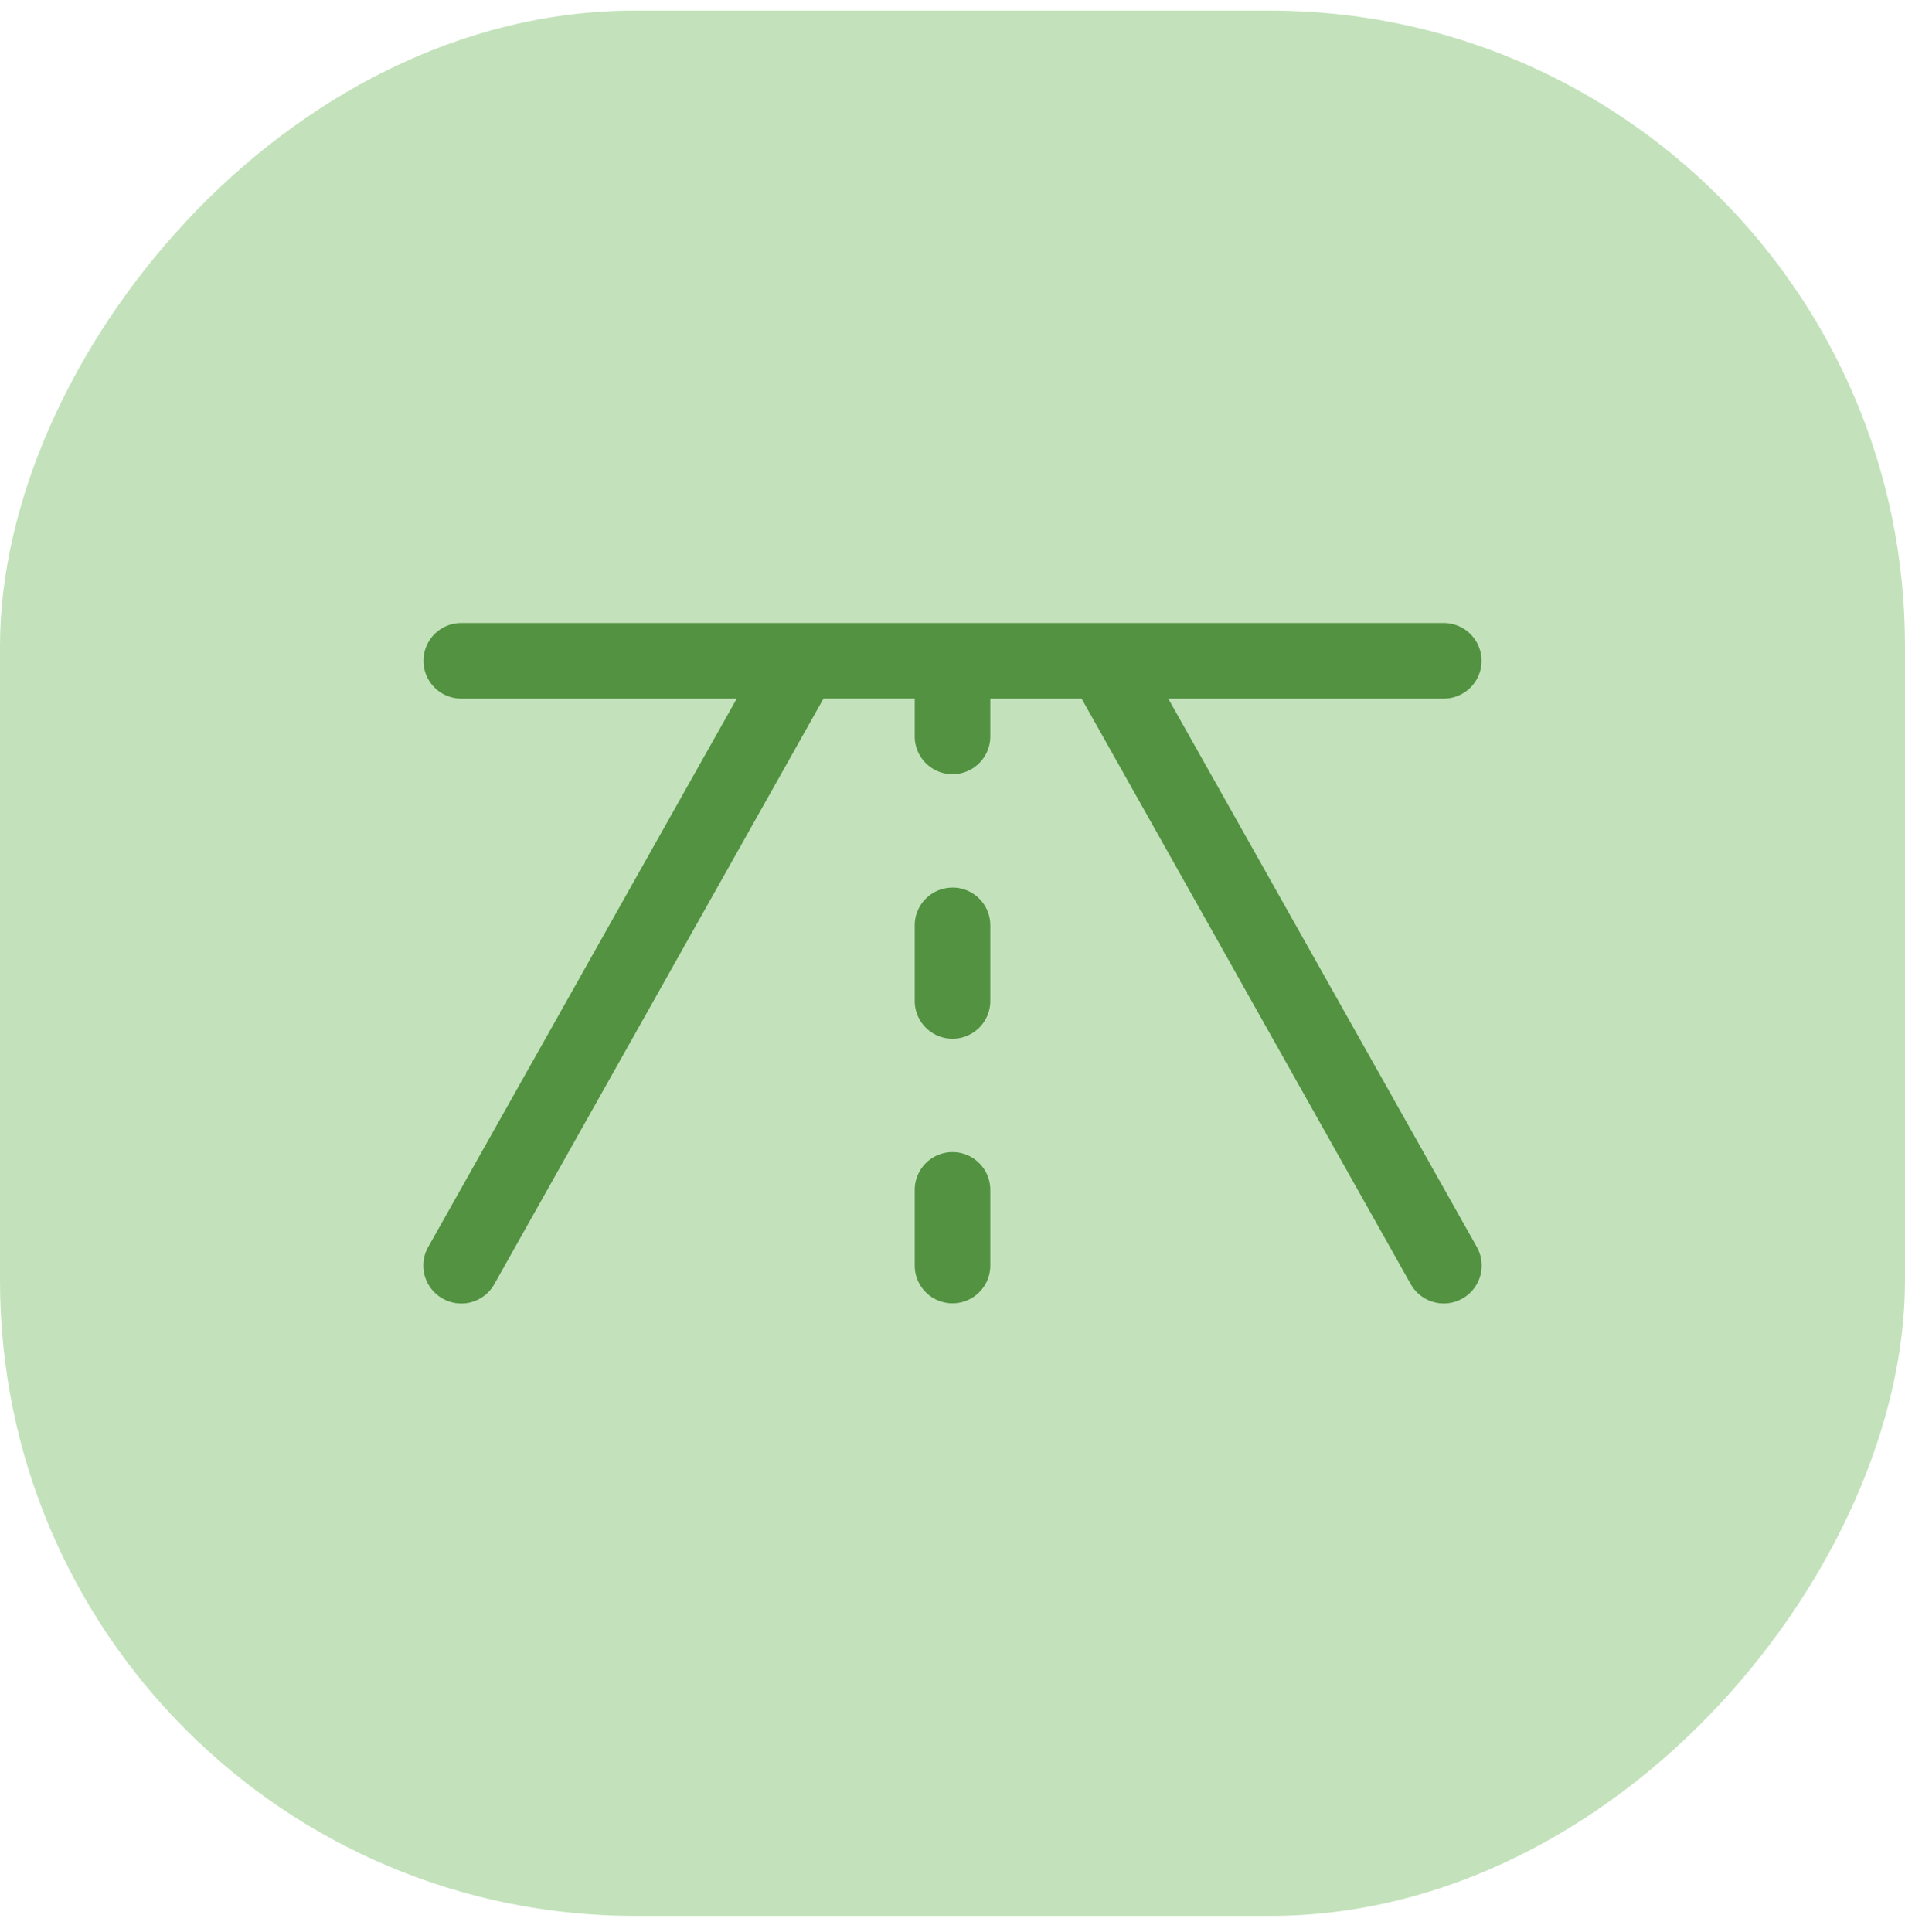
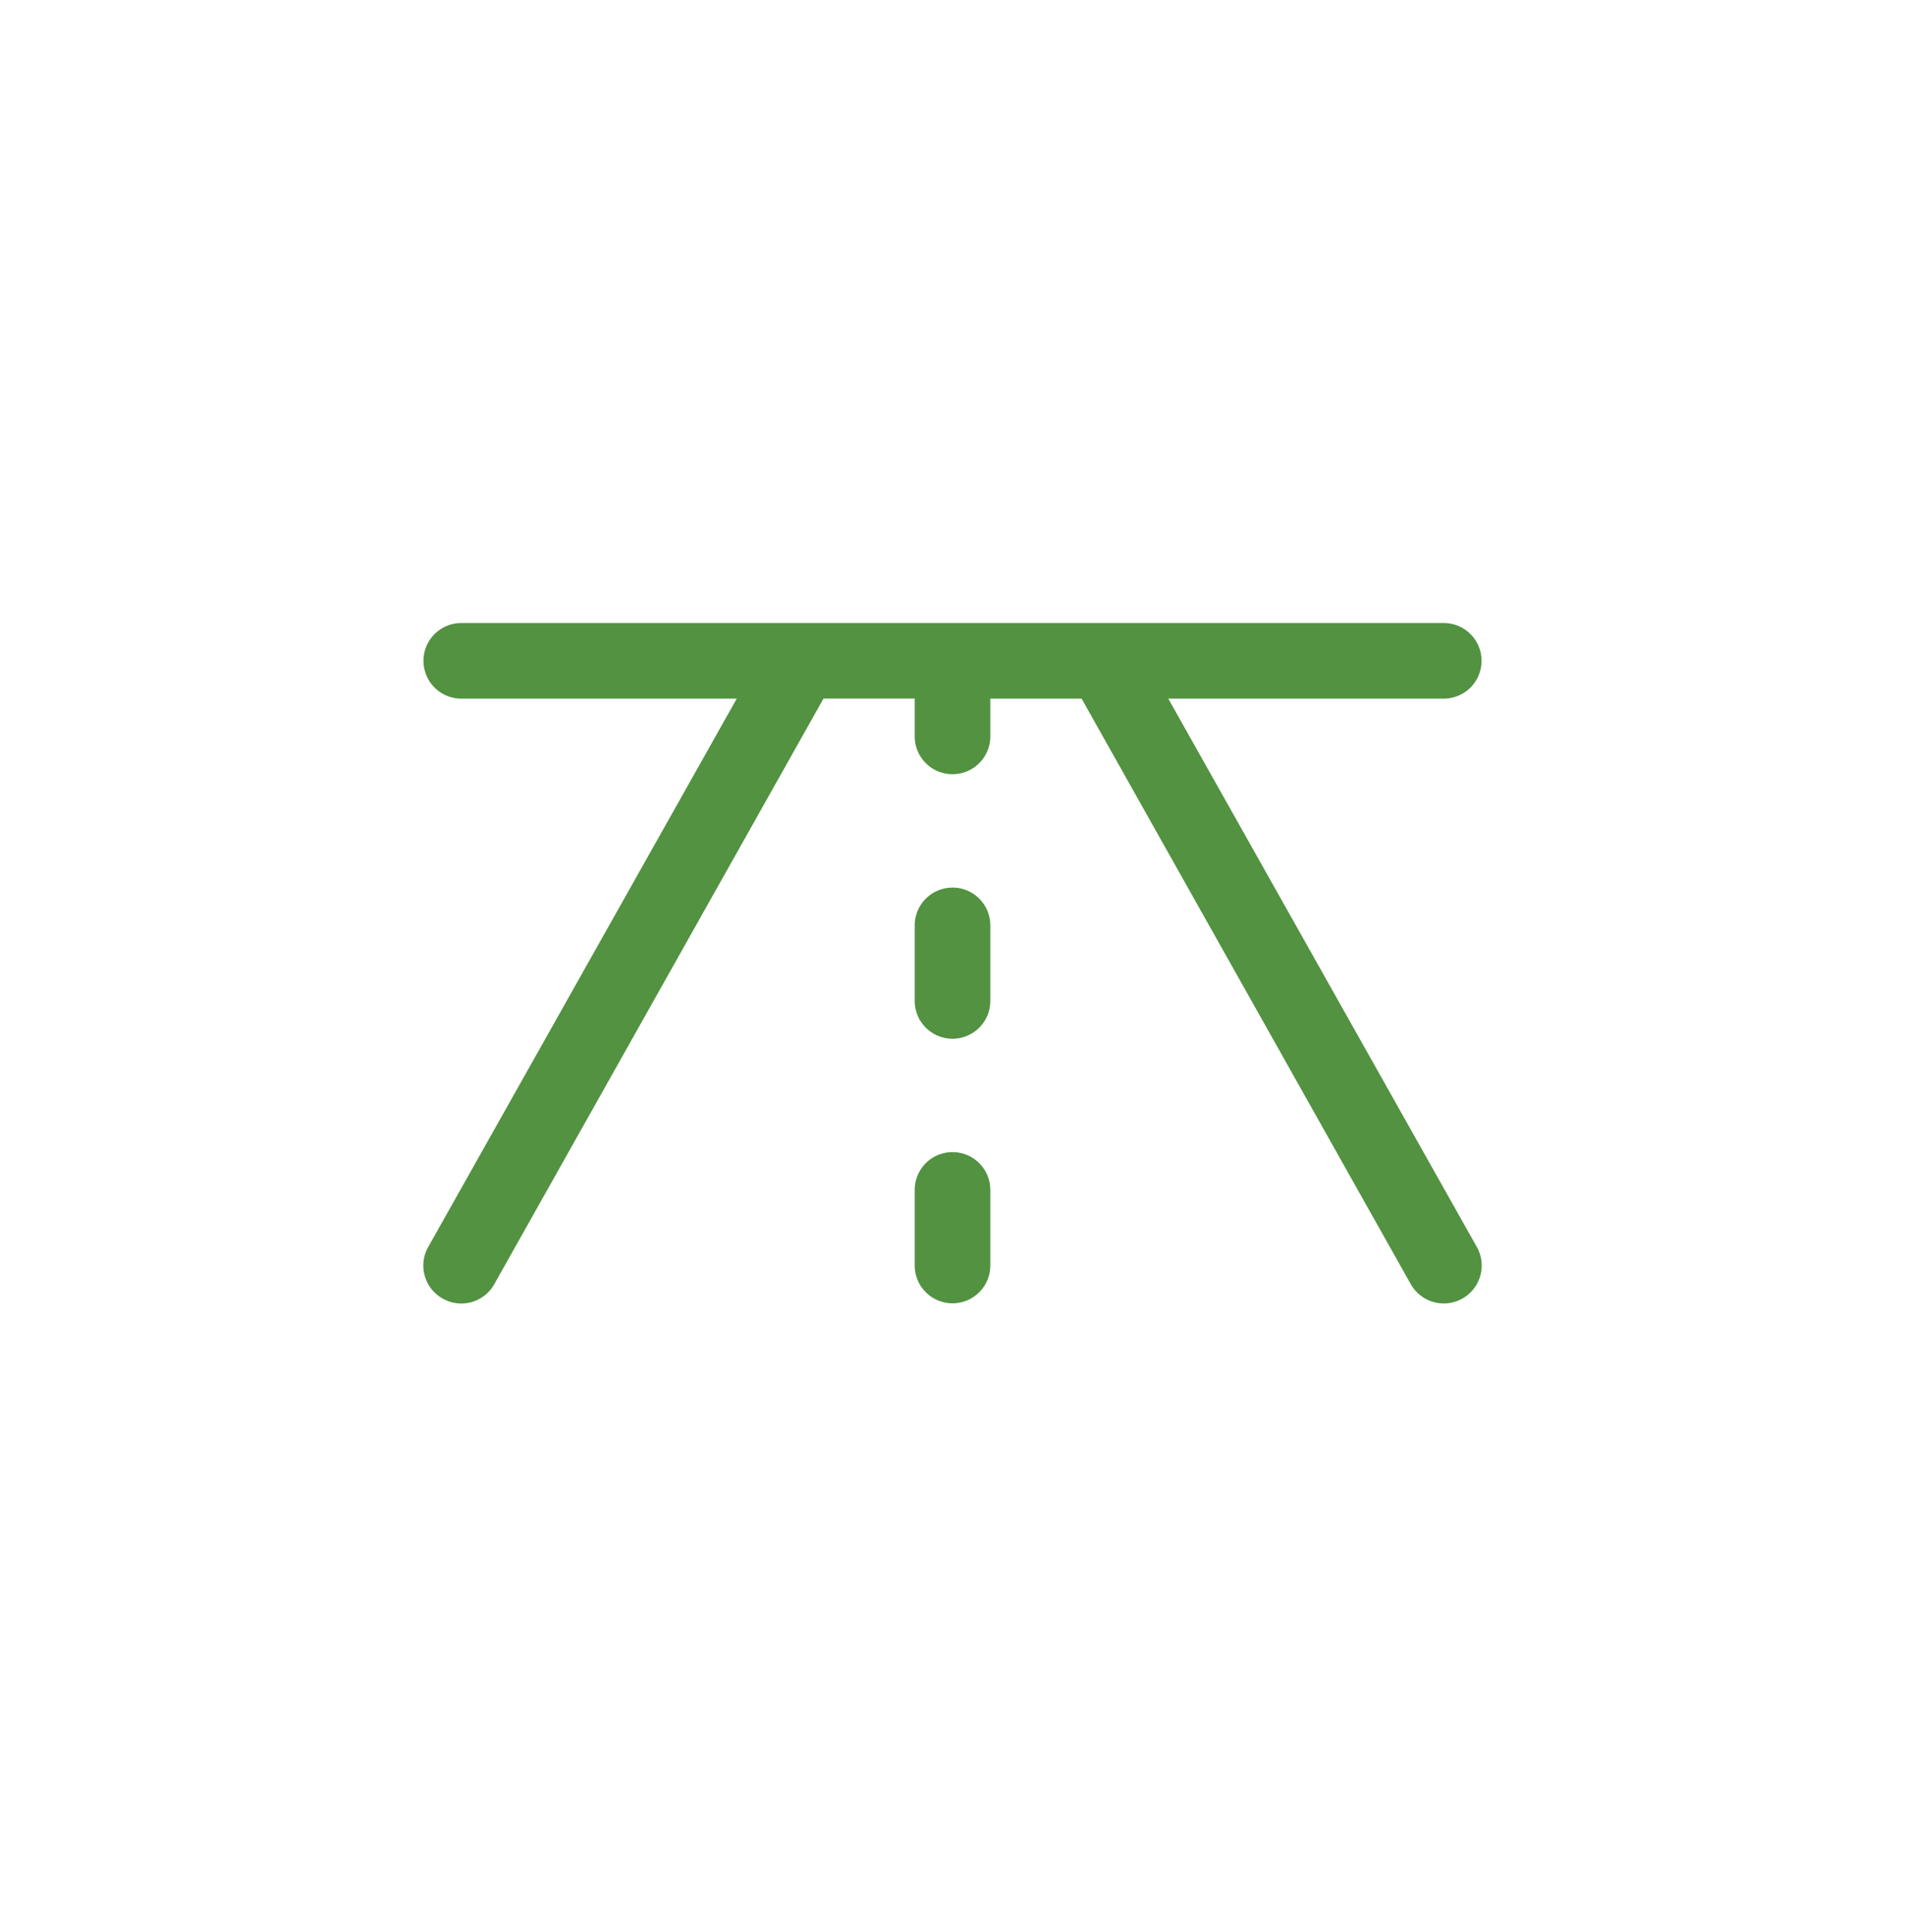
<svg xmlns="http://www.w3.org/2000/svg" width="72" height="73" fill="none" viewBox="0 0 72 73">
-   <rect width="72" height="72" fill="#C3E2BB" rx="24" transform="matrix(-1 0 0 1 72 .4)" />
  <path fill="#529241" d="M16.734 49.073a1.427 1.427 0 0 0 1.95-.55l12.44-22.124h3.448v1.429a1.428 1.428 0 0 0 2.857 0V26.4h3.45l12.439 22.123a1.432 1.432 0 0 0 2.5-1.4L44.155 26.4h10.412a1.428 1.428 0 1 0 0-2.857H17.434a1.428 1.428 0 0 0 0 2.857h10.412L16.184 47.123a1.428 1.428 0 0 0 .55 1.95ZM36.001 33.54a1.428 1.428 0 0 1 1.428 1.428v2.856a1.428 1.428 0 0 1-2.857 0V34.97a1.428 1.428 0 0 1 1.429-1.428Zm0 9.997a1.428 1.428 0 0 1 1.428 1.429v2.856a1.428 1.428 0 0 1-2.857 0v-2.856a1.428 1.428 0 0 1 1.429-1.429Z" />
</svg>